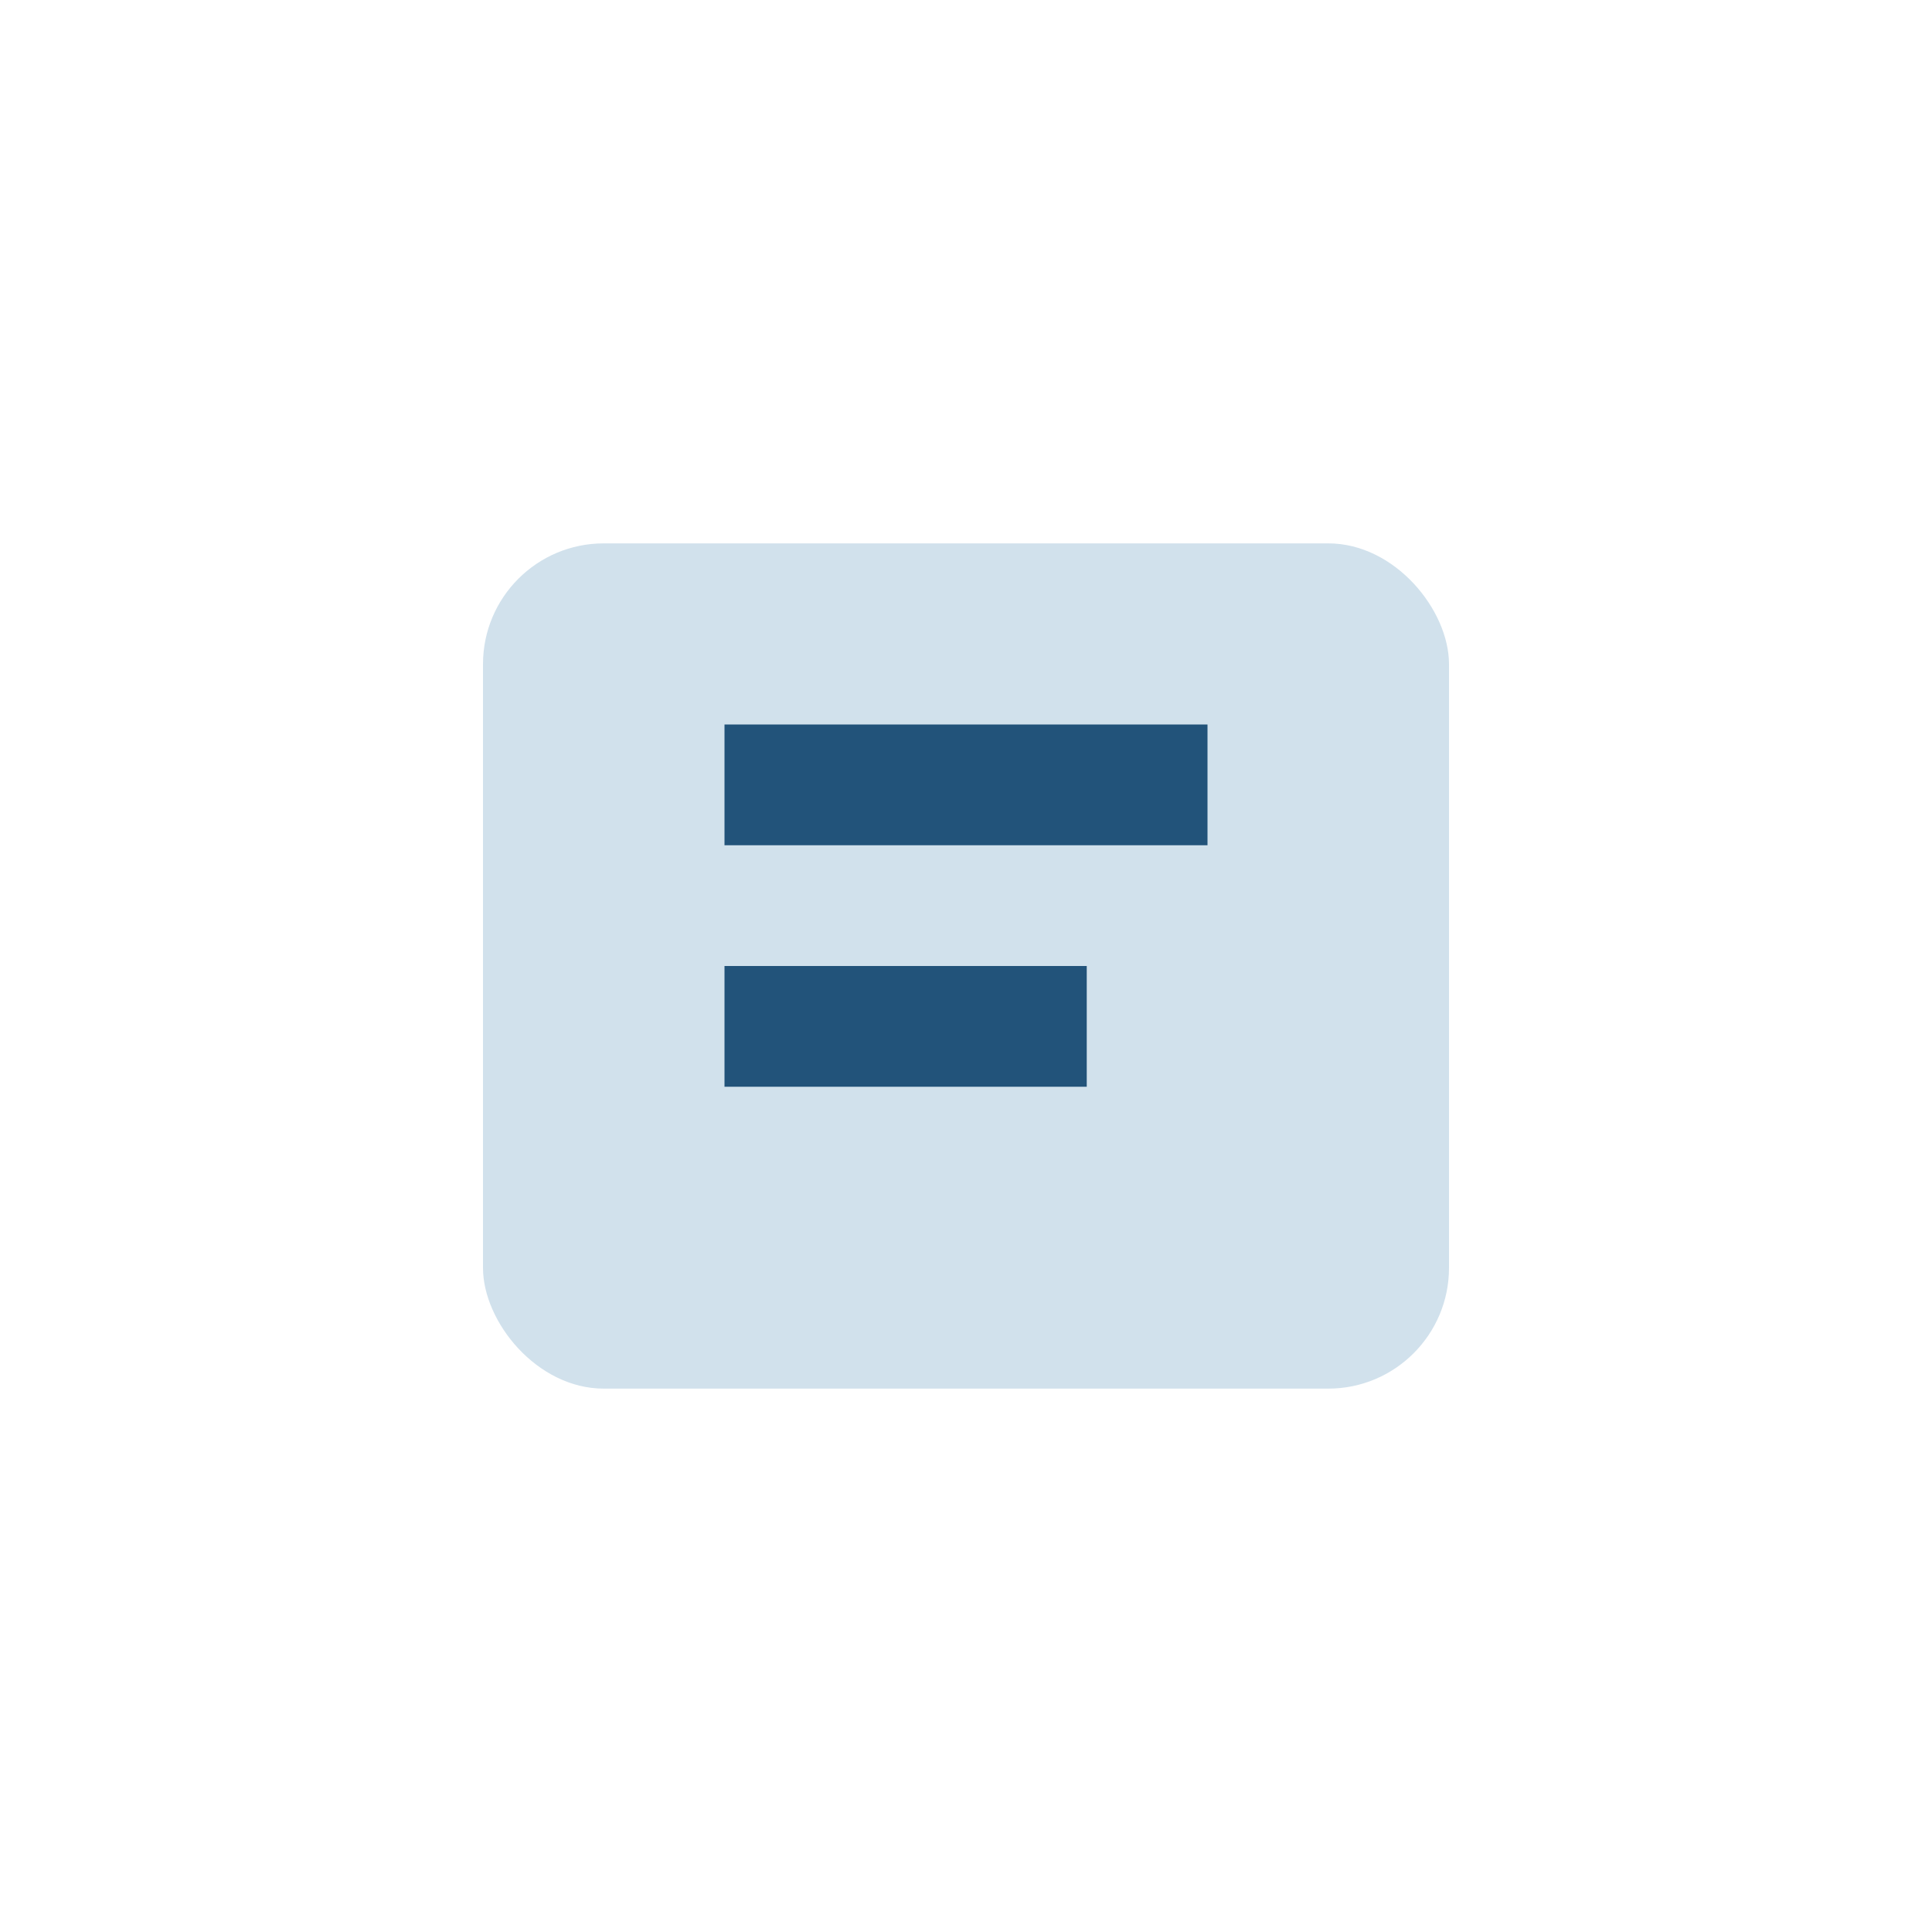
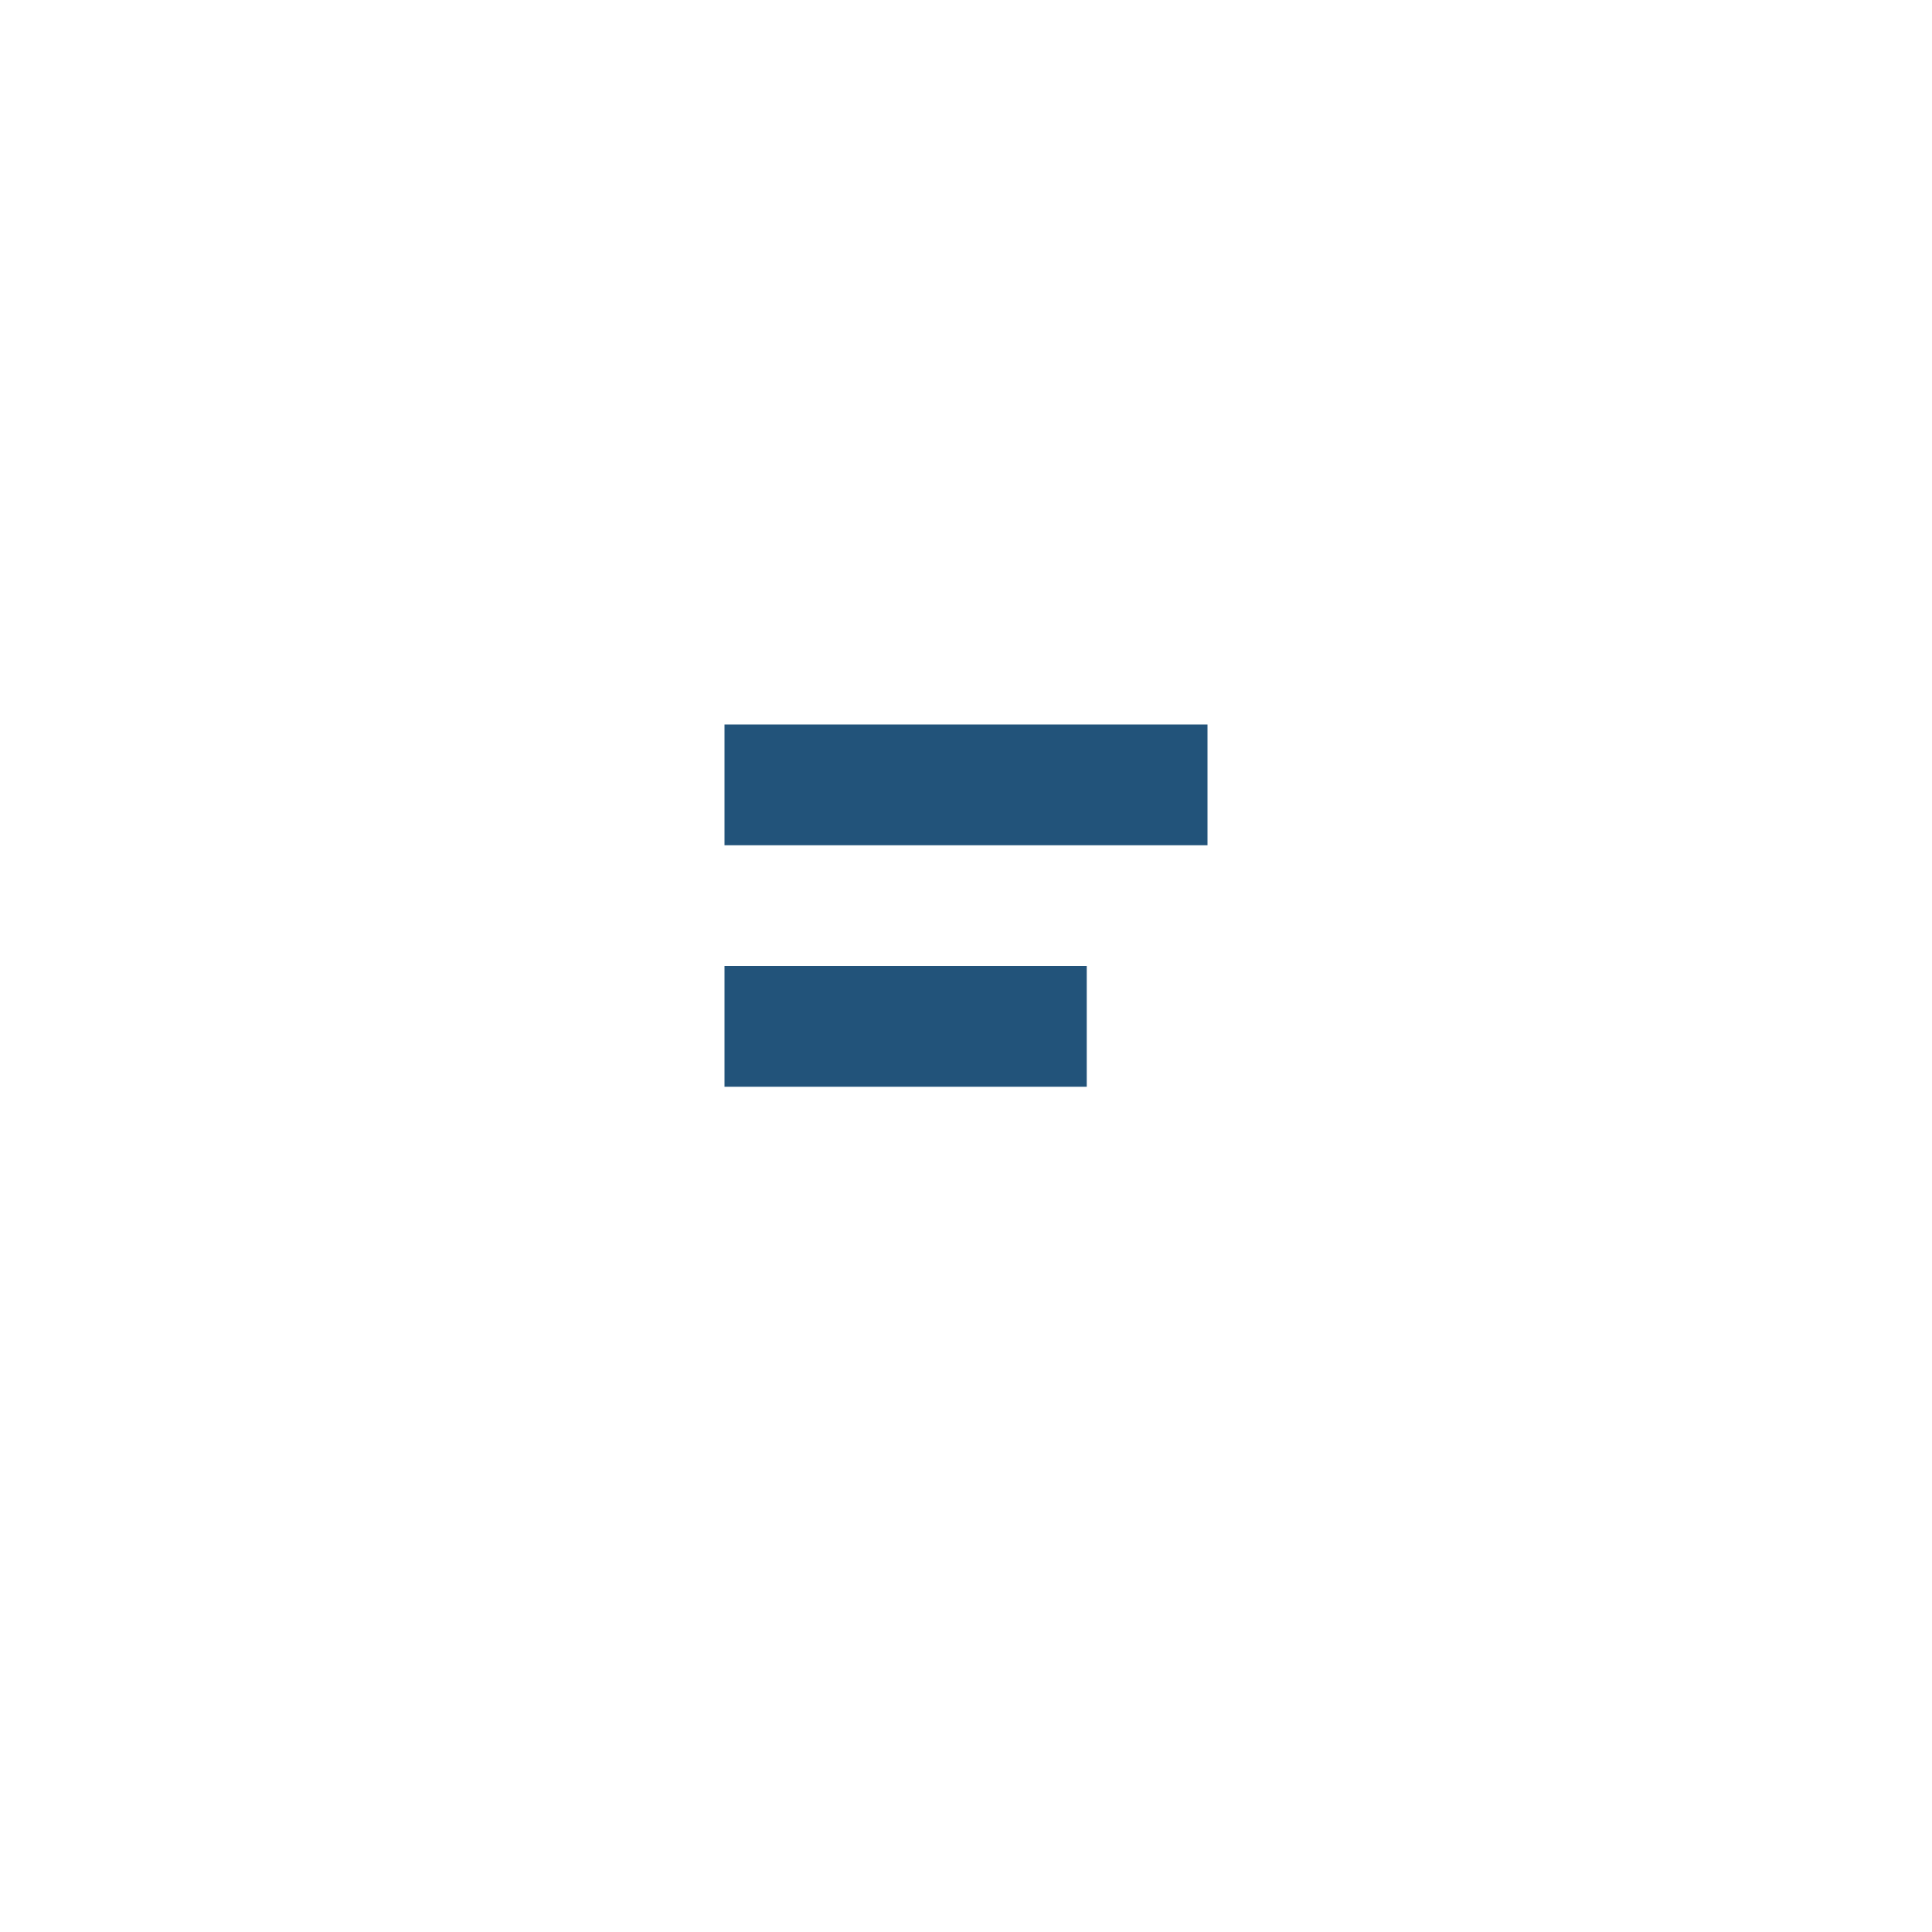
<svg xmlns="http://www.w3.org/2000/svg" width="32" height="32" viewBox="0 0 32 32">
-   <rect x="8" y="9" width="16" height="14" rx="2" fill="#d1e1ec" />
  <path d="M12 13h8M12 17h6" stroke="#22537a" stroke-width="2" />
</svg>